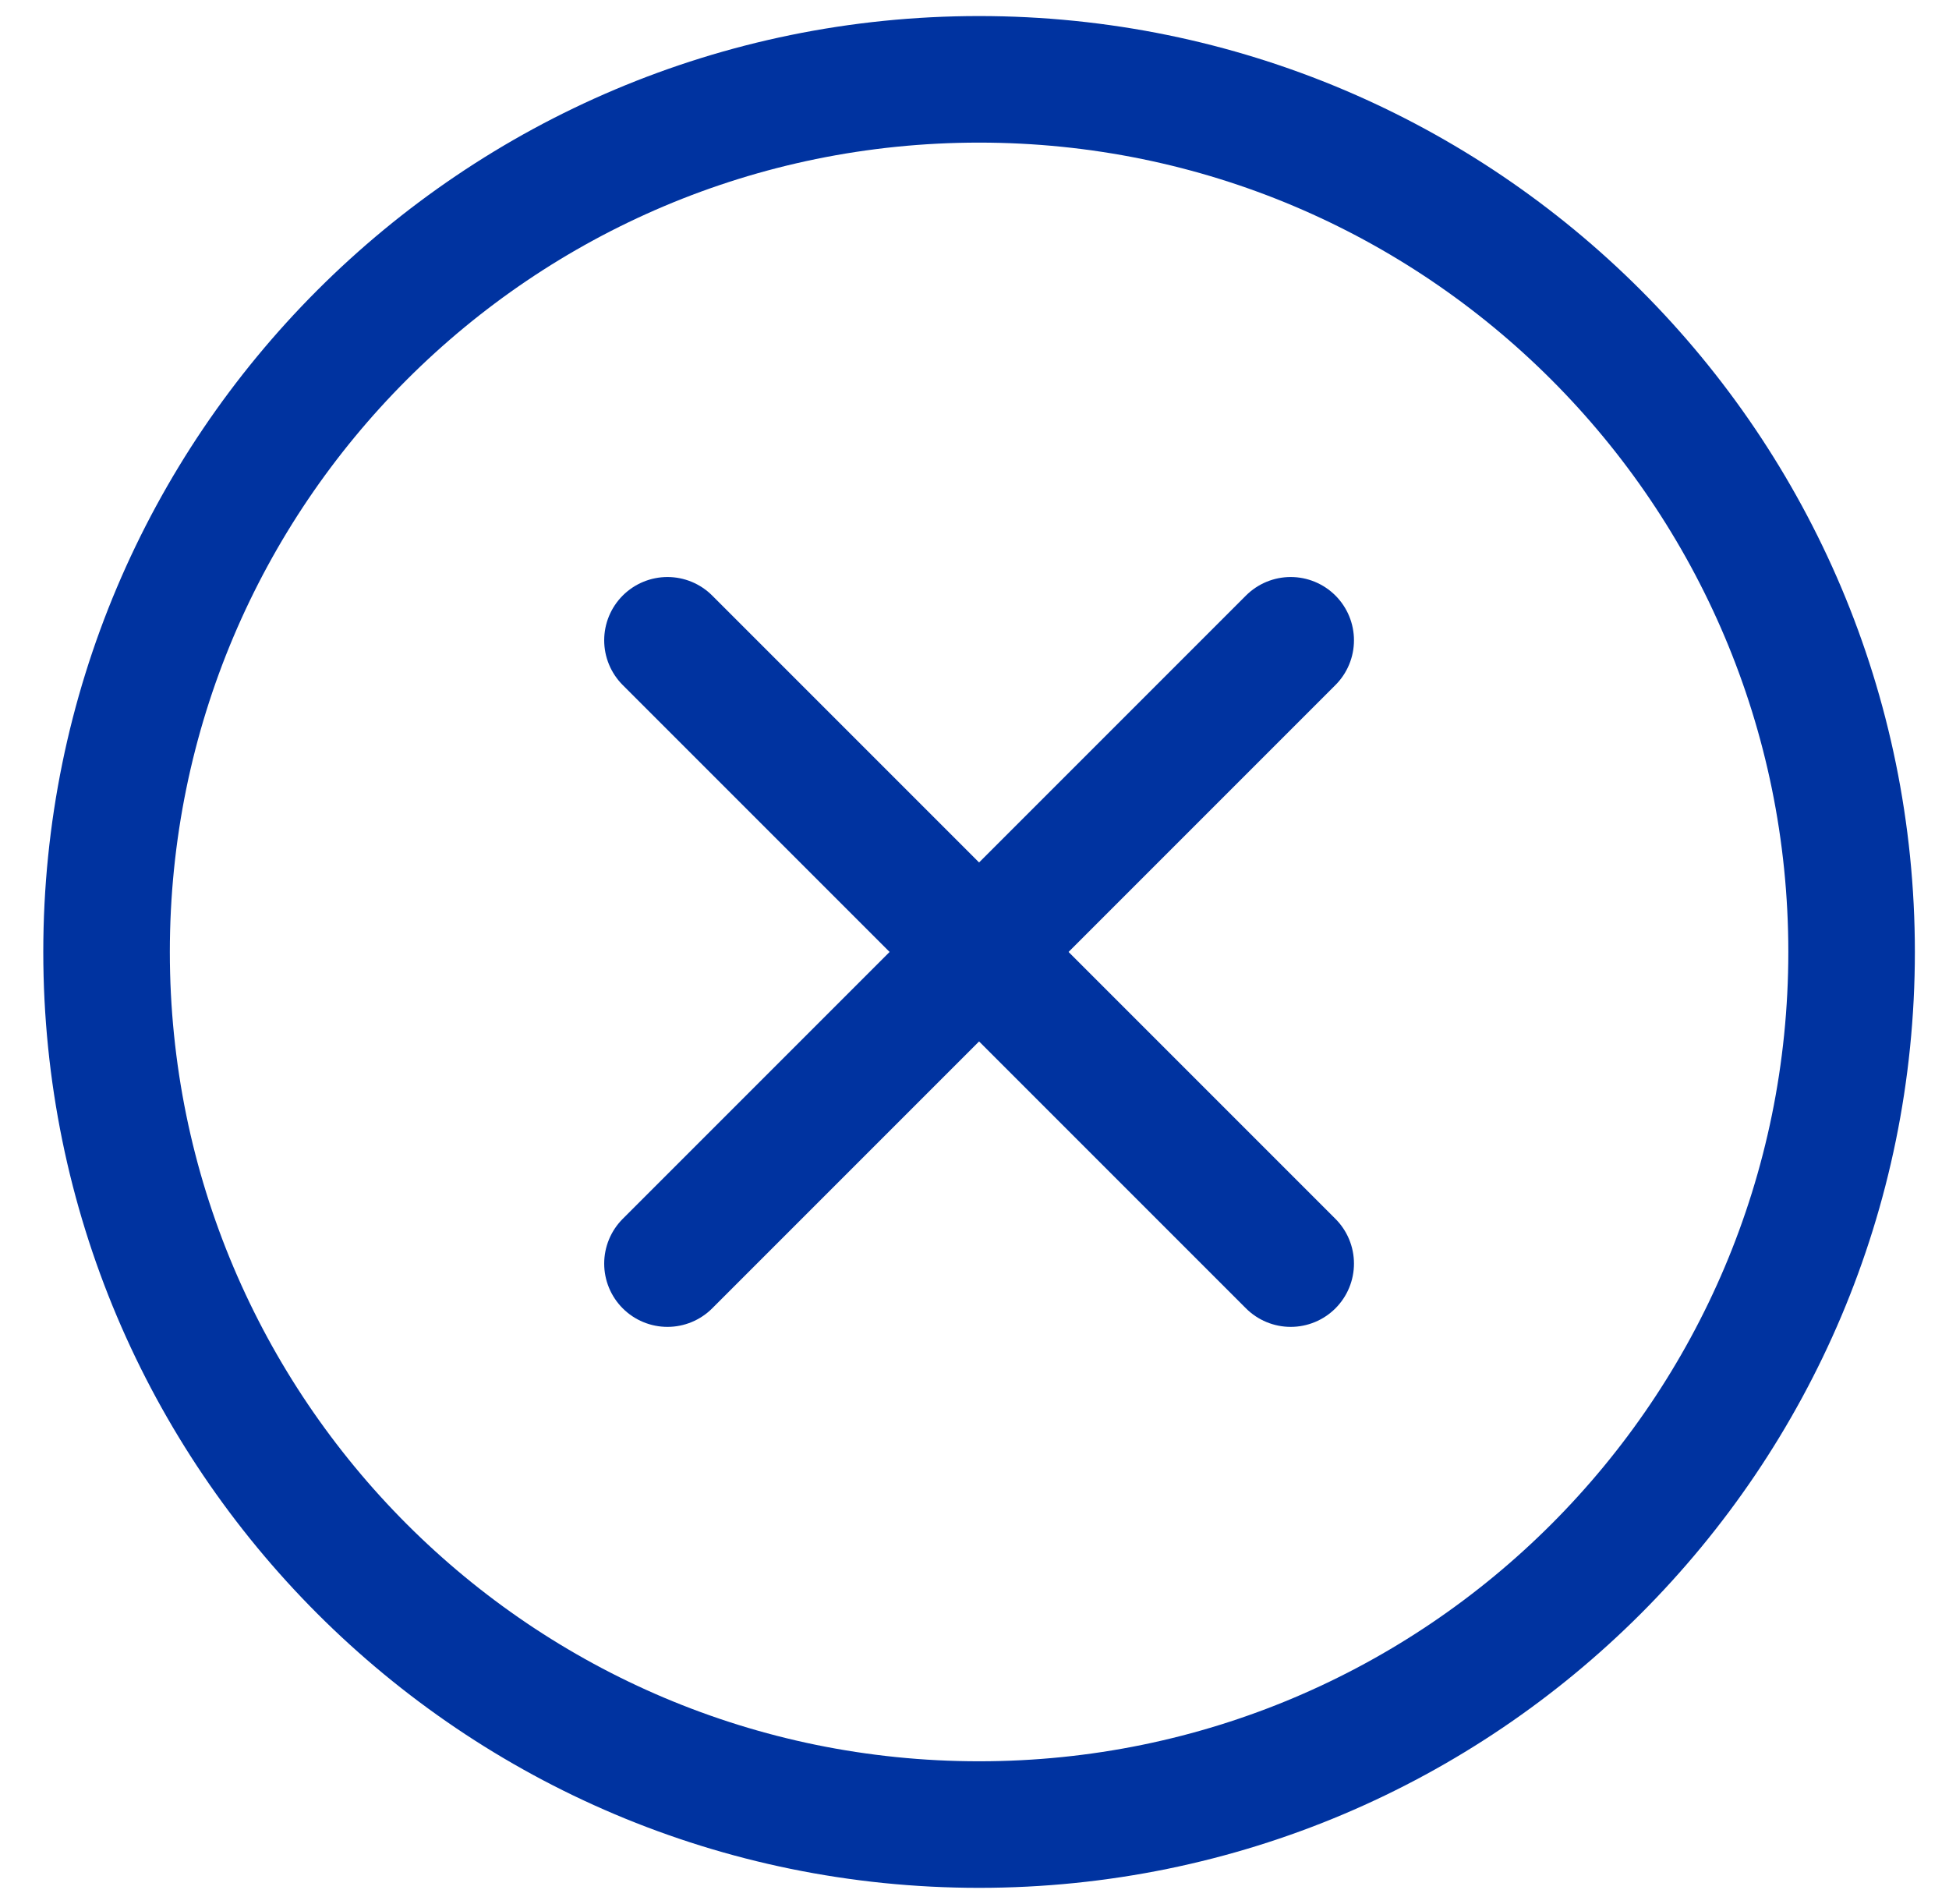
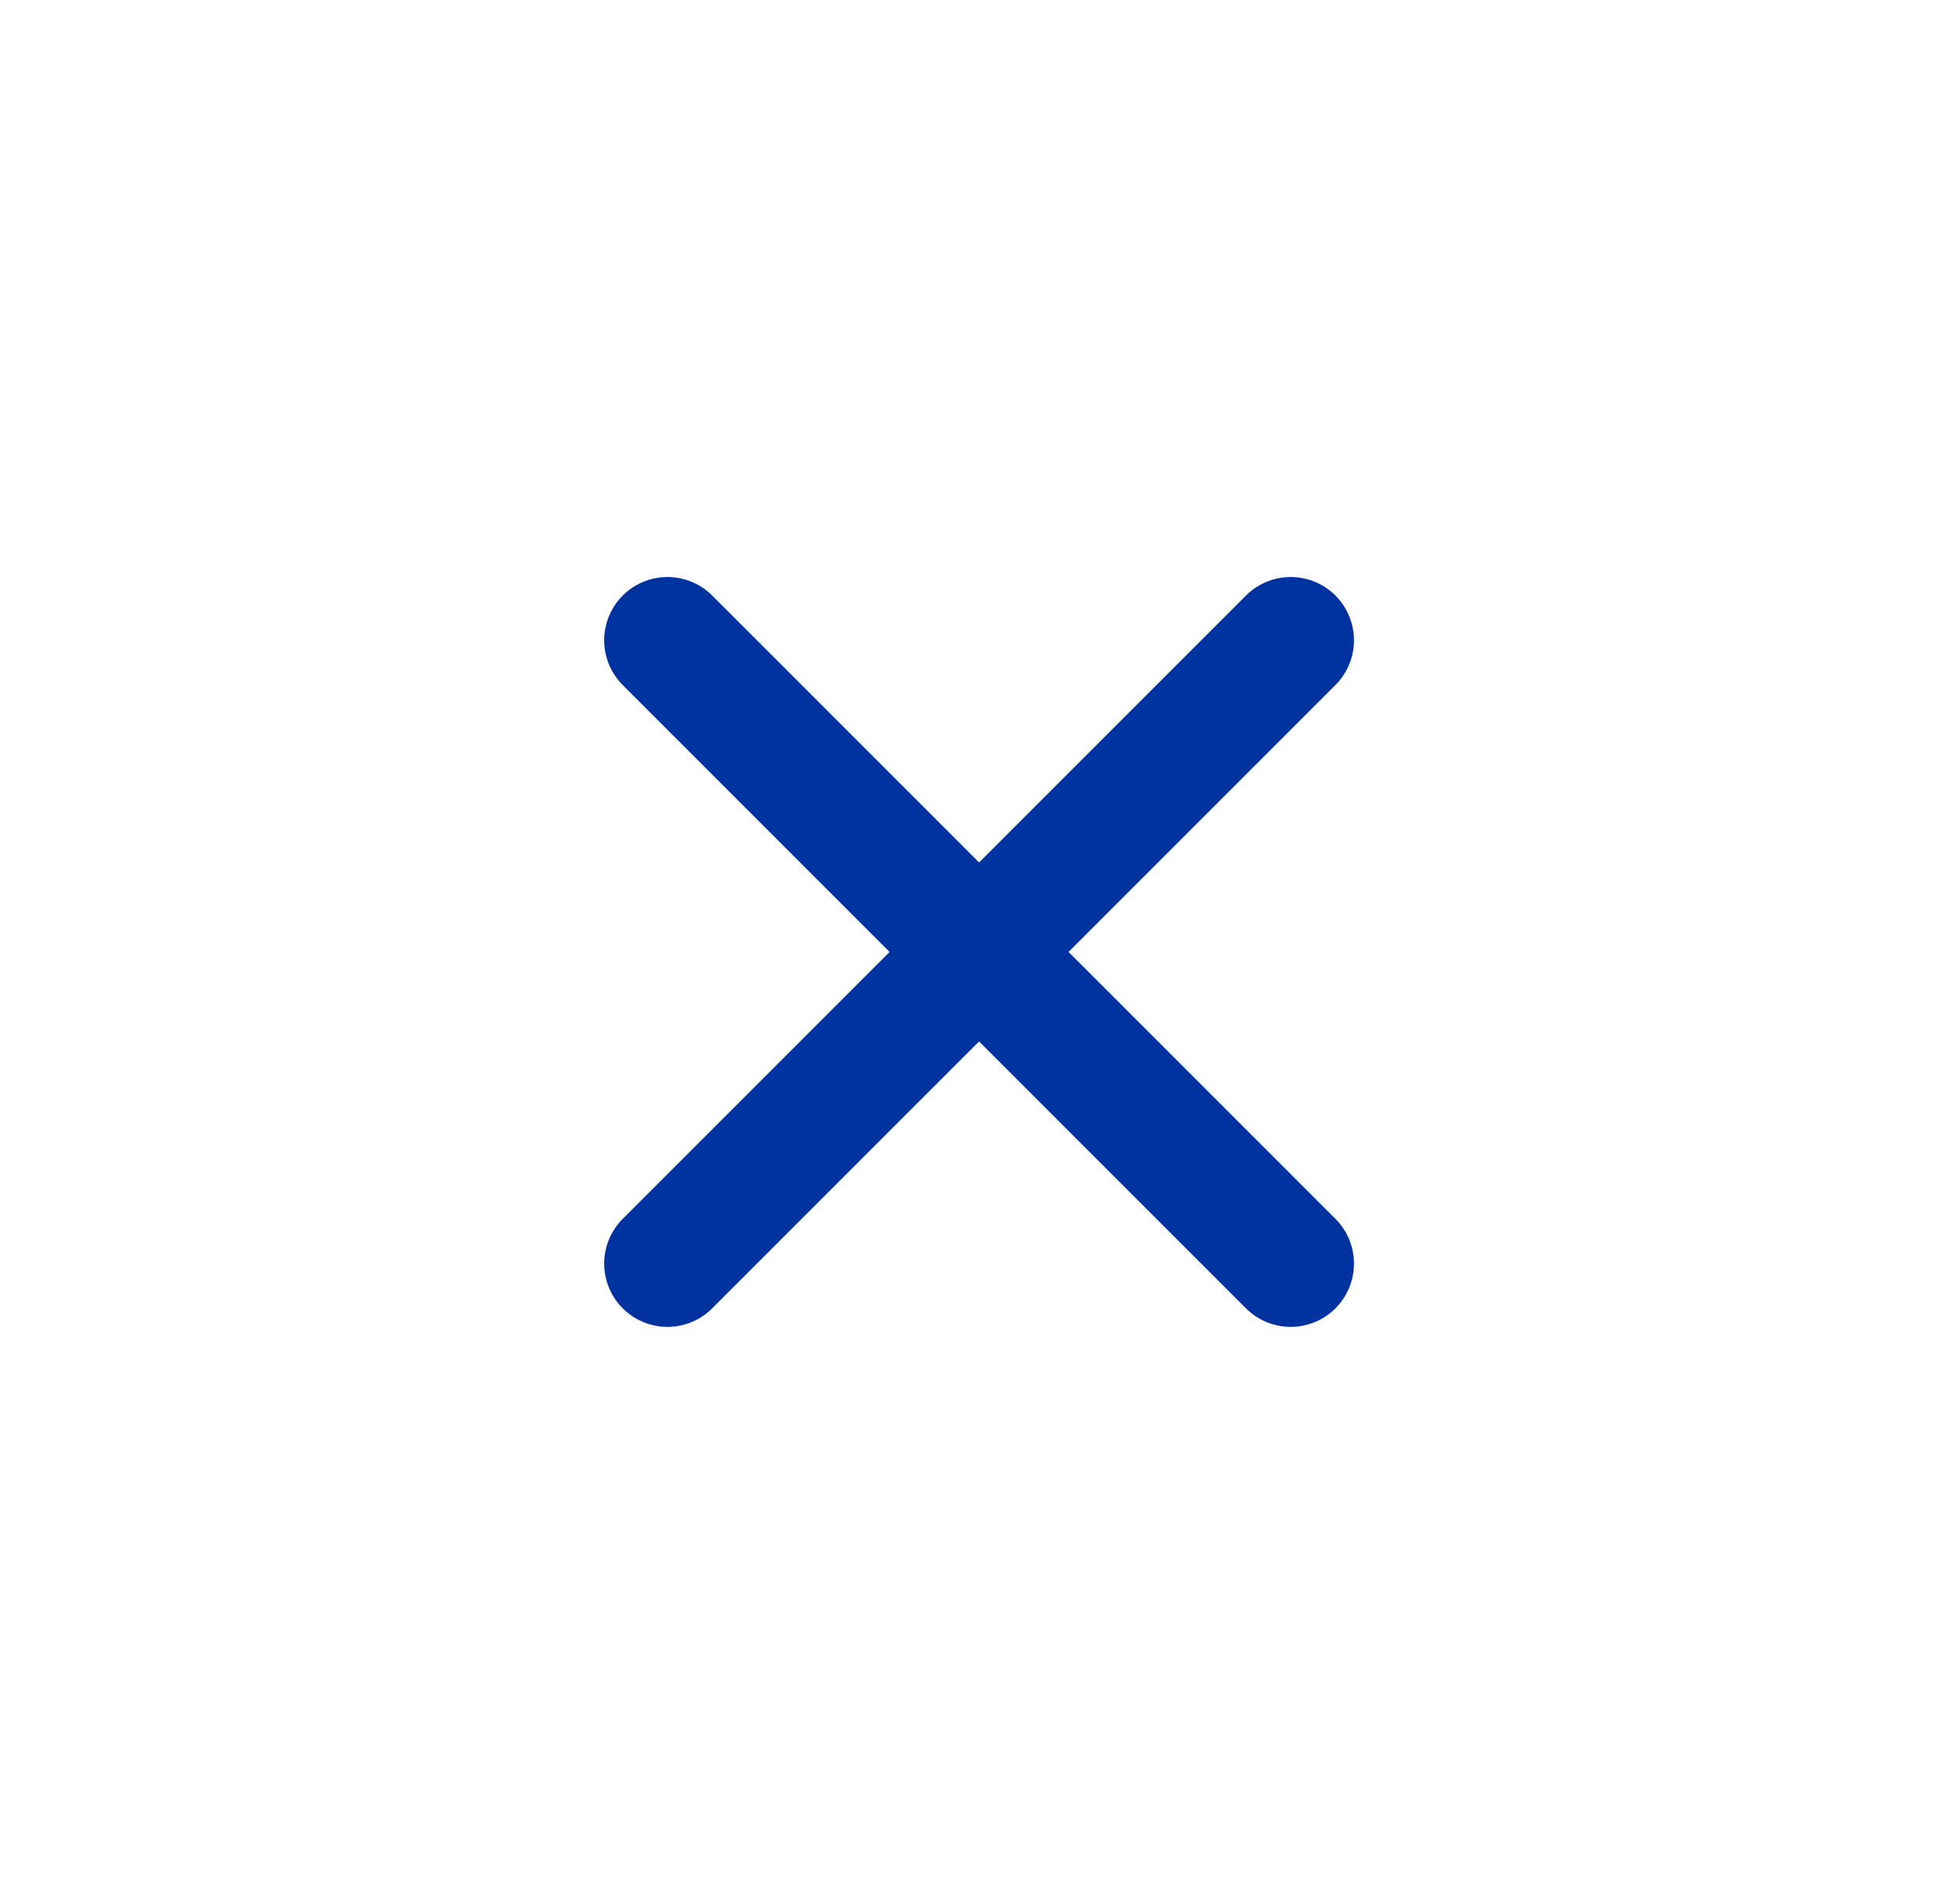
<svg xmlns="http://www.w3.org/2000/svg" width="43" height="42" viewBox="0 0 43 42" fill="none">
  <path d="M14.726 27.875L28.476 14.125" stroke="#0033A0" stroke-width="2.792" stroke-linecap="round" stroke-linejoin="round" />
  <path d="M14.726 14.125L28.476 27.875" stroke="#0033A0" stroke-width="2.792" stroke-linecap="round" stroke-linejoin="round" />
-   <path d="M21.601 40.25C32.233 40.25 40.851 31.631 40.851 21C40.851 10.368 32.233 1.75 21.601 1.75C10.97 1.75 2.351 10.368 2.351 21C2.351 31.631 10.97 40.25 21.601 40.25Z" stroke="#0033A0" stroke-width="2.792" stroke-linecap="round" stroke-linejoin="round" />
</svg>